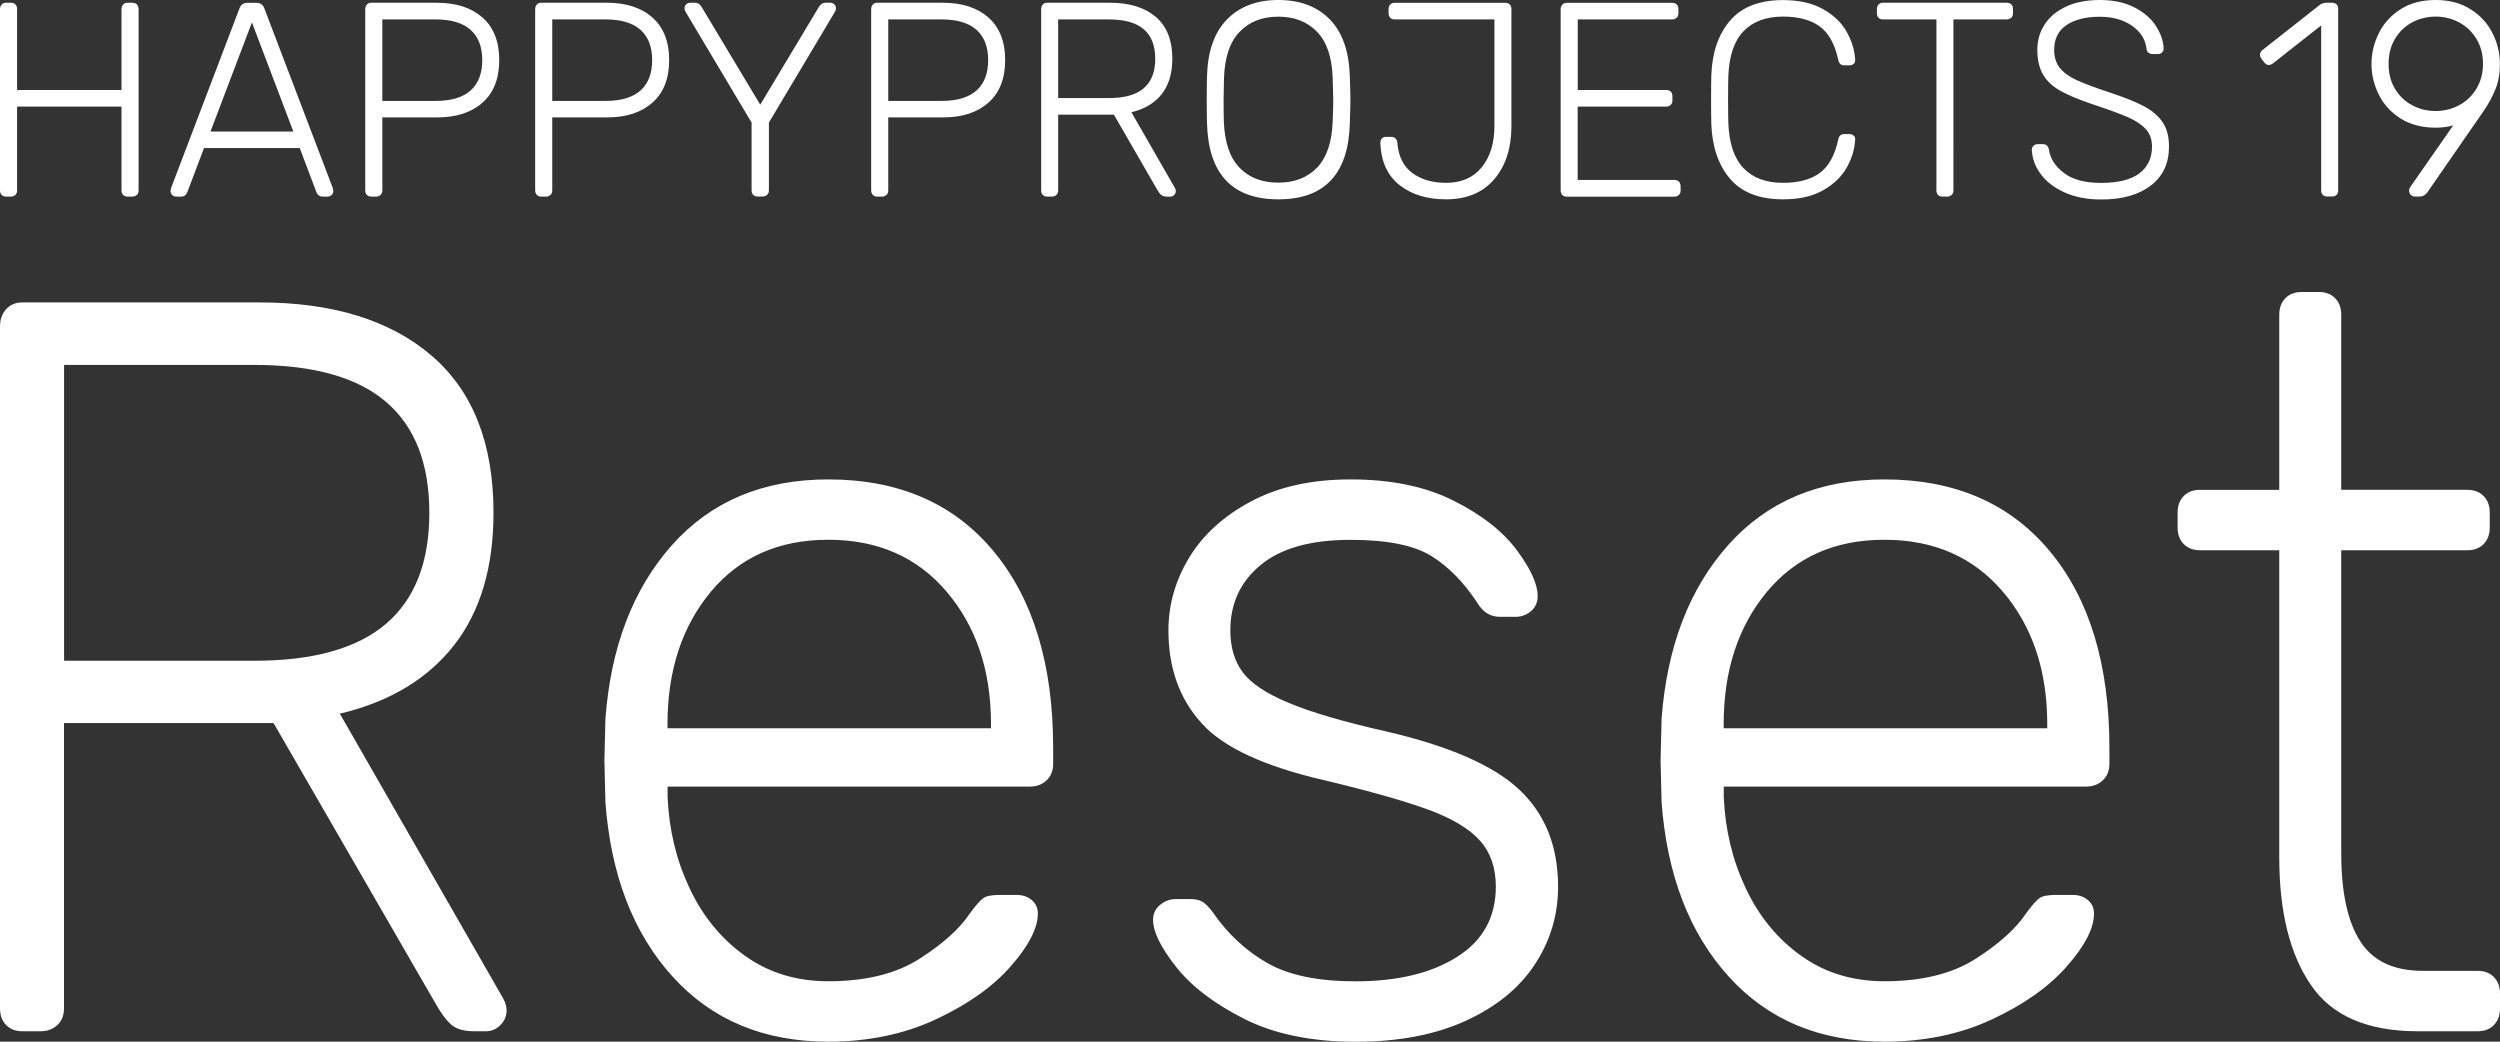
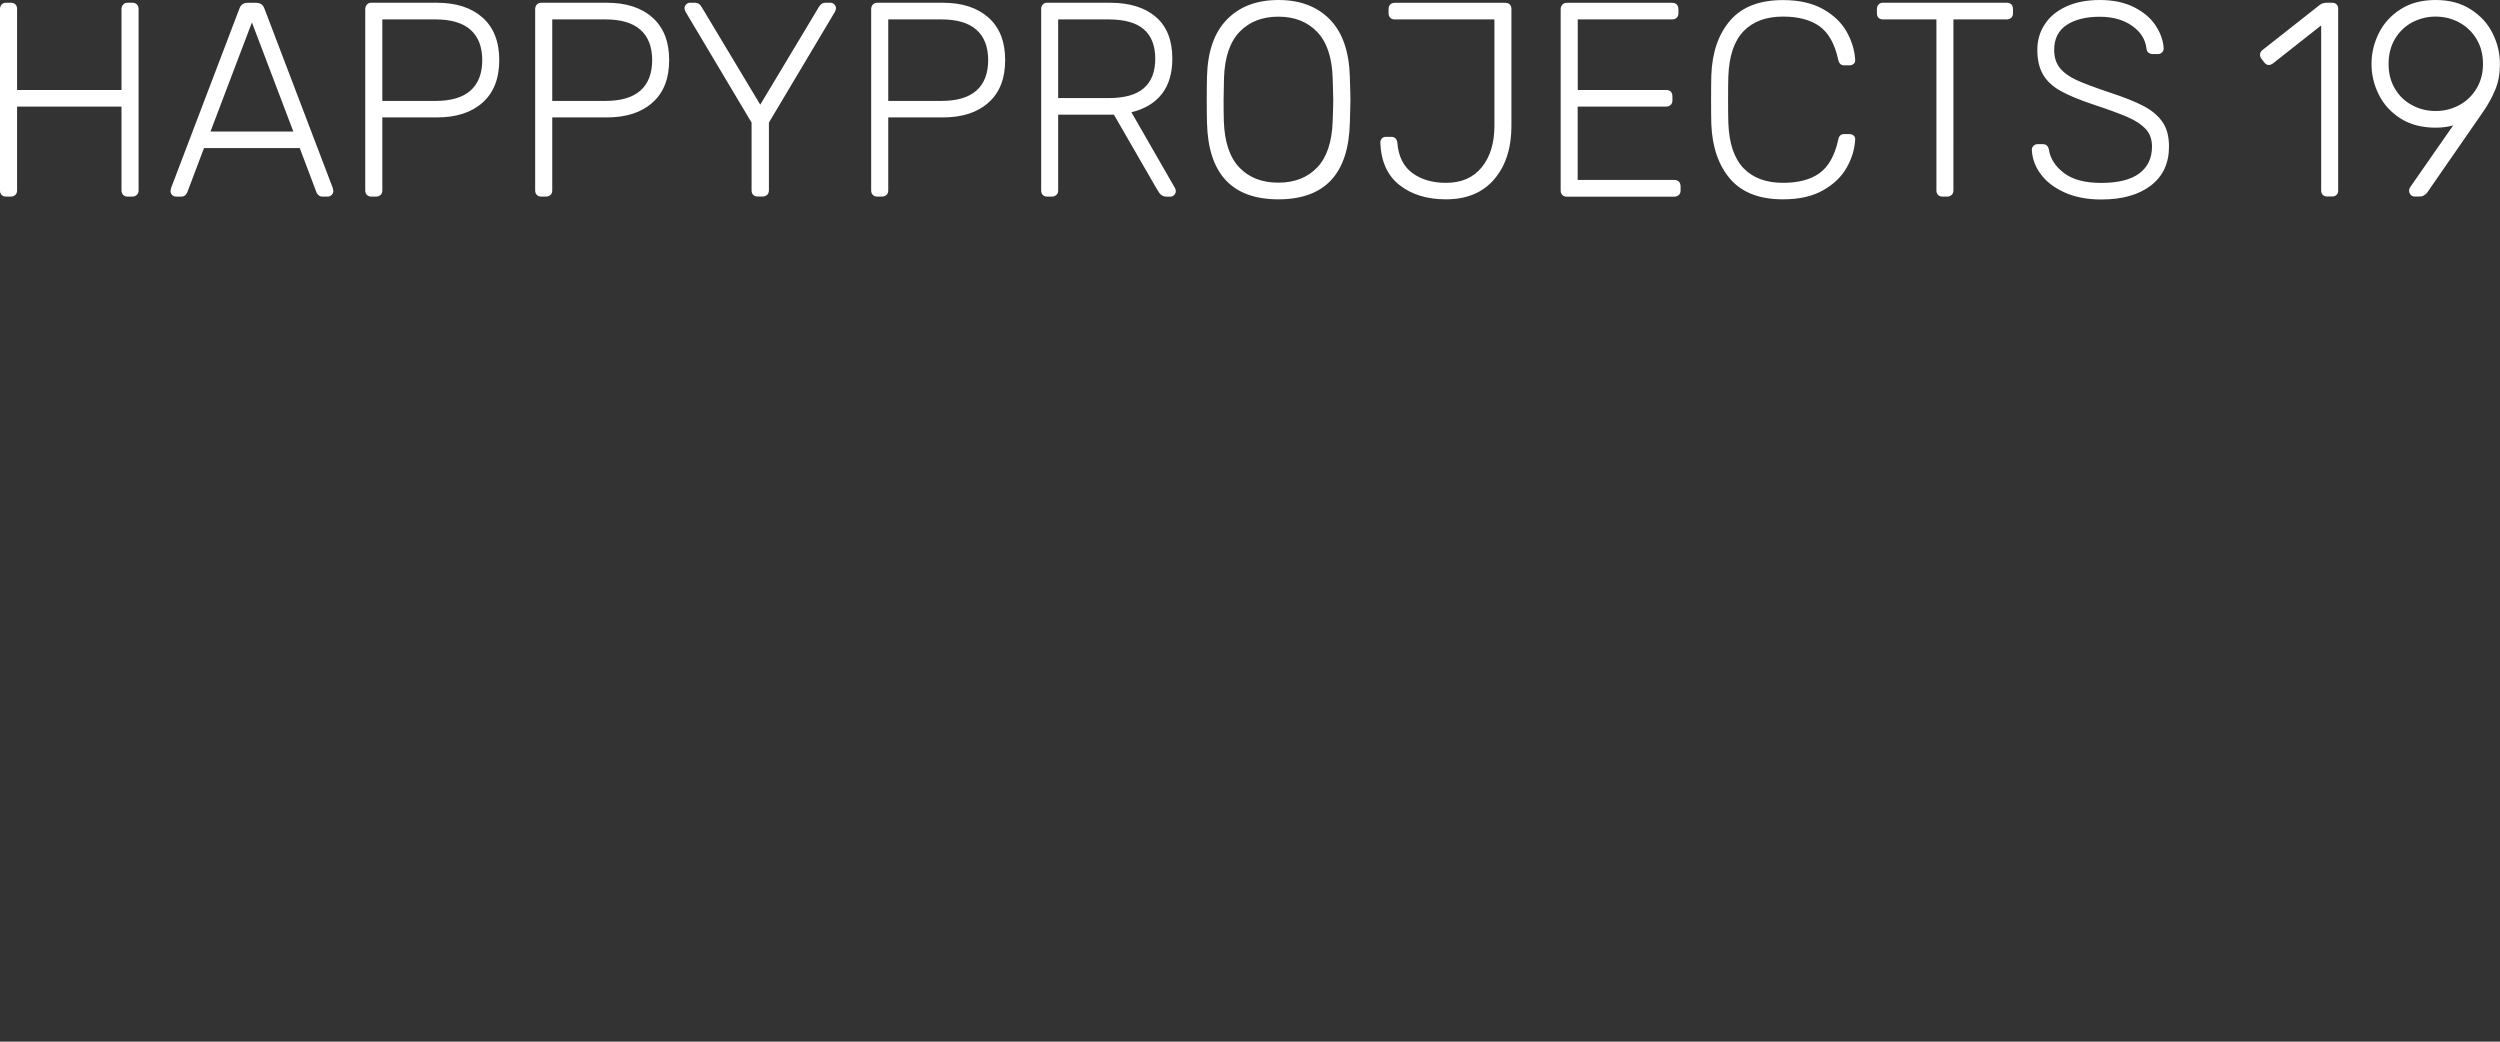
<svg xmlns="http://www.w3.org/2000/svg" version="1.1" id="Ebene_1" x="0px" y="0px" viewBox="0 0 300 125" style="enable-background:new 0 0 300 125;" xml:space="preserve">
  <rect x="0" y="0" width="300" height="125" fill="#333333" stroke="none" />
  <style type="text/css">
	.st0{fill:#FFFFFF;}
</style>
  <g>
-     <path class="st0" d="M280.95,102.39V66.03h15.14c0.81,0,1.47-0.25,1.95-0.75c0.49-0.5,0.73-1.17,0.73-2v-1.75   c0-0.83-0.24-1.5-0.73-2c-0.49-0.5-1.14-0.75-1.95-0.75h-15.14V37.79c0-0.83-0.24-1.5-0.73-2c-0.49-0.5-1.14-0.75-1.95-0.75h-2.08   c-0.81,0-1.47,0.25-1.95,0.75c-0.49,0.5-0.73,1.17-0.73,2v20.99h-9.52c-0.81,0-1.47,0.25-1.95,0.75c-0.49,0.5-0.73,1.17-0.73,2   v1.75c0,0.83,0.24,1.5,0.73,2s1.14,0.75,1.95,0.75h9.52v36.86c0,6.5,1.26,11.6,3.79,15.3c2.52,3.71,6.8,5.56,12.82,5.56h7.2   c0.81,0,1.47-0.25,1.95-0.75c0.49-0.5,0.73-1.17,0.73-2v-1.75c0-0.83-0.24-1.5-0.73-2s-1.14-0.75-1.95-0.75h-6.59   c-3.5,0-6-1.19-7.51-3.56C281.7,110.57,280.95,107.05,280.95,102.39 M206.84,87.39v-0.5c0-6.41,1.73-11.7,5.19-15.87   c3.46-4.16,8.16-6.25,14.1-6.25c5.94,0,10.68,2.08,14.23,6.25c3.54,4.17,5.31,9.45,5.31,15.87v0.5H206.84z M226.13,57.53   c-7.81,0-14.06,2.62-18.74,7.87c-4.68,5.25-7.35,12.2-8,20.86l-0.12,5l0.12,5c0.65,8.75,3.34,15.72,8.06,20.93   c4.72,5.21,10.95,7.81,18.68,7.81c4.8,0,9.12-0.9,12.94-2.69c3.83-1.79,6.82-3.91,8.97-6.37c2.16-2.46,3.24-4.56,3.24-6.31   c0-0.67-0.24-1.21-0.73-1.62c-0.49-0.42-1.1-0.62-1.83-0.62h-1.95c-0.98,0-1.65,0.12-2.01,0.37c-0.37,0.25-0.92,0.87-1.65,1.87   c-1.22,1.83-3.24,3.64-6.04,5.43c-2.81,1.79-6.45,2.69-10.93,2.69c-3.83,0-7.16-1.02-10.01-3.06c-2.85-2.04-5.07-4.75-6.65-8.12   c-1.59-3.37-2.46-7.02-2.63-10.93v-1.25h43.47c0.81,0,1.48-0.25,2.02-0.75c0.53-0.5,0.79-1.17,0.79-2v-1.87   c0-10-2.38-17.87-7.14-23.61C241.21,60.41,234.59,57.53,226.13,57.53 M158.98,93.64c5.54,1.33,9.71,2.52,12.52,3.56   c2.81,1.04,4.84,2.27,6.11,3.69c1.26,1.42,1.89,3.25,1.89,5.5c0,3.67-1.55,6.48-4.64,8.43c-3.09,1.96-7.16,2.94-12.21,2.94   c-4.48,0-8-0.73-10.56-2.19c-2.56-1.46-4.74-3.48-6.53-6.06c-0.49-0.67-0.92-1.1-1.28-1.31c-0.37-0.21-0.84-0.31-1.4-0.31h-1.83   c-0.65,0-1.26,0.23-1.83,0.69c-0.57,0.46-0.85,1.06-0.85,1.81c0,1.42,0.92,3.29,2.75,5.62c1.83,2.33,4.56,4.42,8.18,6.25   c3.62,1.83,8.08,2.75,13.37,2.75c5.13,0,9.52-0.83,13.19-2.5c3.66-1.67,6.43-3.91,8.3-6.75c1.87-2.83,2.81-5.95,2.81-9.37   c0-4.83-1.55-8.7-4.64-11.62c-3.09-2.91-8.43-5.25-16-7c-5.13-1.16-9.04-2.31-11.72-3.44c-2.69-1.12-4.52-2.35-5.5-3.68   c-0.98-1.33-1.47-3-1.47-5c0-3.25,1.22-5.87,3.66-7.87c2.44-2,6.02-3,10.75-3c4.4,0,7.63,0.65,9.71,1.94   c2.08,1.29,3.93,3.19,5.56,5.68c0.65,1.08,1.55,1.62,2.69,1.62h1.83c0.73,0,1.36-0.23,1.89-0.69c0.53-0.46,0.79-1.06,0.79-1.81   c0-1.42-0.84-3.25-2.5-5.5c-1.67-2.25-4.19-4.23-7.57-5.93c-3.38-1.71-7.51-2.56-12.39-2.56c-4.64,0-8.61,0.87-11.9,2.62   c-3.3,1.75-5.78,4-7.45,6.75c-1.67,2.75-2.5,5.67-2.5,8.75c0,4.5,1.32,8.2,3.97,11.12C146.78,89.69,151.73,91.98,158.98,93.64    M80.1,87.39v-0.5c0-6.41,1.73-11.7,5.19-15.87c3.46-4.16,8.16-6.25,14.1-6.25c5.94,0,10.68,2.08,14.22,6.25   c3.54,4.17,5.31,9.45,5.31,15.87v0.5H80.1z M99.39,57.53c-7.81,0-14.06,2.62-18.74,7.87c-4.68,5.25-7.35,12.2-8,20.86l-0.12,5   l0.12,5c0.65,8.75,3.34,15.72,8.06,20.93c4.72,5.21,10.95,7.81,18.68,7.81c4.8,0,9.12-0.9,12.94-2.69   c3.83-1.79,6.82-3.91,8.97-6.37c2.16-2.46,3.24-4.56,3.24-6.31c0-0.67-0.24-1.21-0.73-1.62c-0.49-0.42-1.1-0.62-1.83-0.62h-1.95   c-0.98,0-1.65,0.12-2.01,0.37c-0.37,0.25-0.92,0.87-1.65,1.87c-1.22,1.83-3.24,3.64-6.04,5.43c-2.81,1.79-6.45,2.69-10.93,2.69   c-3.83,0-7.16-1.02-10.01-3.06c-2.85-2.04-5.07-4.75-6.65-8.12c-1.59-3.37-2.46-7.02-2.63-10.93v-1.25h43.47   c0.81,0,1.48-0.25,2.01-0.75c0.53-0.5,0.79-1.17,0.79-2v-1.87c0-10-2.38-17.87-7.14-23.61C114.47,60.41,107.86,57.53,99.39,57.53    M7.69,79.27V43.79h22.83c7.08,0,12.35,1.48,15.81,4.44c3.46,2.96,5.19,7.39,5.19,13.31c0,5.92-1.73,10.35-5.19,13.31   c-3.46,2.96-8.73,4.44-15.81,4.44H7.69z M31.14,36.29H2.69c-0.81,0-1.47,0.27-1.95,0.81C0.24,37.65,0,38.34,0,39.17V121   c0,0.83,0.24,1.5,0.73,2c0.49,0.5,1.14,0.75,1.95,0.75h2.2c0.81,0,1.48-0.25,2.01-0.75c0.53-0.5,0.79-1.17,0.79-2V86.77h25.15   l19.41,33.61c0.65,1.17,1.28,2.02,1.89,2.56c0.61,0.54,1.53,0.81,2.75,0.81h1.47c0.65,0,1.22-0.25,1.71-0.75   c0.49-0.5,0.73-1.08,0.73-1.75c0-0.42-0.12-0.87-0.37-1.37L40.78,85.64c5.94-1.41,10.5-4.14,13.68-8.18   c3.17-4.04,4.76-9.35,4.76-15.93c0-8.33-2.48-14.62-7.45-18.87C46.81,38.42,39.93,36.29,31.14,36.29" />
    <path class="st0" d="M292.27,13.32c-1.02,0-1.96-0.23-2.82-0.7c-0.87-0.46-1.55-1.12-2.06-1.98c-0.51-0.85-0.76-1.84-0.76-2.97   c0-1.13,0.25-2.13,0.76-2.99c0.51-0.86,1.2-1.53,2.06-1.99c0.87-0.46,1.81-0.7,2.82-0.7s1.96,0.23,2.83,0.7   c0.87,0.47,1.56,1.13,2.08,1.99c0.52,0.86,0.78,1.86,0.78,2.99c0,1.11-0.26,2.09-0.78,2.96c-0.52,0.86-1.21,1.53-2.08,1.99   C294.23,13.09,293.29,13.32,292.27,13.32 M298.08,13.26c0.54-0.8,1-1.64,1.36-2.52c0.37-0.89,0.55-1.9,0.55-3.06   c0-1.28-0.29-2.51-0.88-3.69c-0.58-1.17-1.46-2.13-2.63-2.87C295.32,0.37,293.92,0,292.27,0c-1.64,0-3.05,0.37-4.2,1.11   c-1.16,0.74-2.03,1.7-2.61,2.87c-0.58,1.17-0.88,2.4-0.88,3.69c0,1.28,0.29,2.51,0.88,3.69c0.58,1.17,1.46,2.13,2.61,2.86   c1.16,0.73,2.56,1.1,4.2,1.1c0.76,0,1.46-0.09,2.11-0.27l-5.13,7.37c-0.11,0.16-0.16,0.3-0.16,0.43c0,0.2,0.06,0.37,0.18,0.51   c0.12,0.14,0.28,0.22,0.47,0.22h0.65c0.17,0,0.33-0.04,0.47-0.12c0.14-0.08,0.26-0.18,0.36-0.3c0.1-0.12,0.16-0.2,0.18-0.25   L298.08,13.26z M280.58,22.86V1.06c0-0.22-0.06-0.4-0.19-0.53c-0.13-0.13-0.3-0.2-0.52-0.2h-0.62c-0.35,0-0.63,0.08-0.84,0.23   l-6.92,5.45c-0.2,0.16-0.29,0.34-0.29,0.57c0,0.15,0.05,0.31,0.16,0.46l0.36,0.46c0.15,0.2,0.34,0.3,0.55,0.3   c0.13,0,0.28-0.05,0.46-0.17l5.81-4.58v19.8c0,0.22,0.06,0.4,0.19,0.53c0.13,0.13,0.3,0.2,0.52,0.2h0.62c0.22,0,0.39-0.07,0.52-0.2   C280.52,23.26,280.58,23.08,280.58,22.86 M259.64,5.81c-0.04-0.91-0.36-1.81-0.94-2.71c-0.58-0.9-1.45-1.64-2.6-2.23   C254.96,0.29,253.58,0,251.98,0c-1.56,0-2.9,0.26-4.03,0.78c-1.13,0.52-1.99,1.23-2.58,2.14c-0.6,0.91-0.89,1.93-0.89,3.06   c0,1.2,0.23,2.18,0.68,2.96c0.45,0.78,1.15,1.43,2.09,1.96c0.94,0.53,2.25,1.07,3.91,1.63c1.88,0.62,3.29,1.14,4.22,1.55   c0.93,0.41,1.64,0.89,2.13,1.43c0.49,0.54,0.73,1.24,0.73,2.08c0,1.37-0.5,2.44-1.51,3.21c-1.01,0.76-2.54,1.15-4.59,1.15   c-1.95,0-3.44-0.4-4.48-1.2c-1.04-0.8-1.63-1.73-1.79-2.79c-0.09-0.44-0.33-0.66-0.71-0.66h-0.65c-0.2,0-0.36,0.07-0.49,0.2   c-0.13,0.13-0.2,0.29-0.2,0.46c0.04,1.04,0.39,2.02,1.06,2.92c0.66,0.91,1.61,1.64,2.86,2.21c1.25,0.56,2.71,0.85,4.4,0.85   c2.53,0,4.52-0.56,5.97-1.68c1.45-1.12,2.17-2.67,2.17-4.67c0-1.2-0.25-2.17-0.76-2.92c-0.51-0.75-1.26-1.4-2.26-1.93   c-1-0.53-2.38-1.08-4.16-1.66c-1.73-0.58-3.04-1.07-3.93-1.48c-0.89-0.41-1.55-0.9-2-1.46c-0.44-0.56-0.67-1.28-0.67-2.14   c0-1.33,0.49-2.33,1.48-2.99c0.99-0.66,2.31-1,3.98-1c1.56,0,2.85,0.36,3.88,1.08c1.03,0.72,1.61,1.63,1.74,2.74   c0.02,0.24,0.11,0.42,0.26,0.51c0.15,0.1,0.3,0.15,0.45,0.15h0.65c0.22,0,0.38-0.07,0.5-0.2C259.58,6.15,259.64,5.99,259.64,5.81    M240.81,0.33h-14.87c-0.22,0-0.39,0.07-0.52,0.22c-0.13,0.14-0.19,0.33-0.19,0.55v0.5c0,0.22,0.07,0.4,0.19,0.53   c0.13,0.13,0.3,0.2,0.52,0.2h6.43v20.53c0,0.22,0.07,0.4,0.19,0.53c0.13,0.13,0.3,0.2,0.52,0.2h0.58c0.22,0,0.39-0.07,0.54-0.2   c0.14-0.13,0.21-0.31,0.21-0.53V2.33h6.4c0.22,0,0.39-0.07,0.54-0.2c0.14-0.13,0.21-0.31,0.21-0.53V1.1c0-0.24-0.06-0.43-0.19-0.56   C241.23,0.4,241.05,0.33,240.81,0.33 M207.4,14.75c-0.02-0.64-0.03-1.58-0.03-2.82c0-1.24,0.01-2.16,0.03-2.76   c0.09-2.44,0.69-4.24,1.82-5.42c1.13-1.17,2.71-1.76,4.74-1.76c1.84,0,3.3,0.39,4.38,1.16c1.08,0.78,1.83,2.1,2.24,3.99   c0.09,0.46,0.32,0.7,0.71,0.7h0.65c0.19,0,0.36-0.06,0.49-0.17c0.13-0.11,0.19-0.25,0.19-0.43V7.18c-0.06-1.15-0.41-2.28-1.02-3.37   c-0.62-1.1-1.56-2-2.84-2.72c-1.28-0.72-2.88-1.08-4.8-1.08c-2.81,0-4.92,0.81-6.33,2.44c-1.41,1.63-2.17,3.82-2.27,6.56   c-0.02,0.62-0.03,1.62-0.03,2.99c0,1.35,0.01,2.33,0.03,2.92c0.11,2.75,0.87,4.93,2.27,6.56c1.41,1.63,3.52,2.44,6.33,2.44   c1.93,0,3.53-0.36,4.8-1.08c1.28-0.72,2.22-1.63,2.84-2.72c0.62-1.1,0.96-2.22,1.02-3.37c0.02-0.2-0.04-0.36-0.18-0.48   c-0.14-0.12-0.31-0.18-0.5-0.18h-0.65c-0.39,0-0.63,0.23-0.71,0.7c-0.41,1.88-1.16,3.21-2.24,3.99c-1.08,0.78-2.54,1.16-4.38,1.16   c-2.04,0-3.61-0.59-4.74-1.76C208.09,18.99,207.49,17.19,207.4,14.75 M200.91,21.59h-11.59v-8.8h10.62c0.22,0,0.4-0.07,0.54-0.2   c0.14-0.13,0.21-0.31,0.21-0.53v-0.5c0-0.24-0.07-0.43-0.19-0.56c-0.13-0.13-0.31-0.2-0.55-0.2h-10.62V2.33h11.33   c0.22,0,0.39-0.07,0.54-0.2c0.14-0.13,0.21-0.31,0.21-0.53V1.1c0-0.24-0.07-0.43-0.2-0.56c-0.13-0.13-0.31-0.2-0.55-0.2h-12.66   c-0.22,0-0.39,0.07-0.52,0.22c-0.13,0.14-0.2,0.33-0.2,0.55v21.76c0,0.22,0.07,0.4,0.2,0.53c0.13,0.13,0.3,0.2,0.52,0.2h12.92   c0.22,0,0.39-0.07,0.54-0.2c0.14-0.13,0.21-0.31,0.21-0.53v-0.5c0-0.24-0.07-0.43-0.2-0.57C201.33,21.66,201.15,21.59,200.91,21.59    M173.51,23.92c2.49,0,4.42-0.8,5.8-2.41c1.37-1.61,2.06-3.74,2.06-6.39V1.1c0-0.24-0.06-0.43-0.19-0.56   c-0.13-0.13-0.31-0.2-0.55-0.2h-13.28c-0.22,0-0.39,0.07-0.52,0.2c-0.13,0.13-0.2,0.31-0.2,0.53v0.53c0,0.22,0.07,0.4,0.2,0.53   c0.13,0.13,0.3,0.2,0.52,0.2h11.98v12.76c0,2.06-0.5,3.72-1.51,4.97c-1.01,1.25-2.44,1.88-4.3,1.88c-1.62,0-2.97-0.39-4.04-1.18   c-1.07-0.79-1.67-2-1.8-3.64c-0.02-0.2-0.09-0.37-0.21-0.5c-0.12-0.13-0.29-0.2-0.5-0.2h-0.65c-0.22,0-0.38,0.07-0.5,0.2   c-0.12,0.13-0.18,0.31-0.18,0.53c0.09,2.24,0.86,3.93,2.32,5.07C169.4,23.35,171.25,23.92,173.51,23.92 M146.88,9.34   c0.09-2.48,0.71-4.32,1.88-5.53c1.17-1.21,2.72-1.81,4.64-1.81c1.93,0,3.47,0.6,4.64,1.81c1.17,1.21,1.8,3.05,1.88,5.53   c0.04,1.33,0.07,2.2,0.07,2.62c0,0.42-0.02,1.3-0.07,2.62c-0.09,2.48-0.71,4.32-1.87,5.53c-1.16,1.21-2.71,1.81-4.66,1.81   c-1.95,0-3.5-0.6-4.66-1.81c-1.16-1.21-1.78-3.05-1.87-5.53c-0.02-0.66-0.03-1.54-0.03-2.62C146.85,10.88,146.86,10,146.88,9.34    M161.98,9.17c-0.09-3.01-0.89-5.29-2.4-6.84C158.06,0.78,156.01,0,153.41,0c-2.6,0-4.65,0.78-6.17,2.33s-2.32,3.83-2.4,6.84   c-0.02,0.66-0.03,1.59-0.03,2.79c0,1.2,0.01,2.13,0.03,2.79c0.15,6.11,3.01,9.17,8.57,9.17c5.56,0,8.42-3.06,8.57-9.17   c0.04-1.33,0.07-2.26,0.07-2.79C162.05,11.43,162.02,10.5,161.98,9.17 M126.98,11.76V2.33h6.07c1.88,0,3.28,0.39,4.2,1.18   c0.92,0.79,1.38,1.97,1.38,3.54c0,1.57-0.46,2.75-1.38,3.54c-0.92,0.79-2.32,1.18-4.2,1.18H126.98z M133.21,0.33h-7.56   c-0.22,0-0.39,0.07-0.52,0.22c-0.13,0.14-0.19,0.33-0.19,0.55v21.76c0,0.22,0.07,0.4,0.19,0.53c0.13,0.13,0.3,0.2,0.52,0.2h0.58   c0.22,0,0.39-0.07,0.54-0.2c0.14-0.13,0.21-0.31,0.21-0.53v-9.1h6.69l5.16,8.94c0.17,0.31,0.34,0.54,0.5,0.68   c0.16,0.14,0.41,0.22,0.73,0.22h0.39c0.17,0,0.32-0.07,0.45-0.2c0.13-0.13,0.2-0.29,0.2-0.46c0-0.11-0.03-0.23-0.1-0.37l-5.23-9.1   c1.58-0.38,2.79-1.1,3.64-2.18c0.84-1.07,1.27-2.49,1.27-4.24c0-2.21-0.66-3.89-1.98-5.02C137.38,0.9,135.55,0.33,133.21,0.33    M106.59,12.09V2.33h6.4c1.86,0,3.26,0.42,4.19,1.25c0.93,0.83,1.4,2.04,1.4,3.64c0,1.59-0.47,2.81-1.4,3.64   c-0.93,0.83-2.33,1.25-4.19,1.25H106.59z M113.15,0.33h-7.89c-0.22,0-0.39,0.07-0.52,0.22c-0.13,0.14-0.2,0.33-0.2,0.55v21.76   c0,0.22,0.07,0.4,0.2,0.53c0.13,0.13,0.3,0.2,0.52,0.2h0.58c0.22,0,0.39-0.07,0.54-0.2c0.14-0.13,0.21-0.31,0.21-0.53v-8.77h6.56   c2.32,0,4.14-0.59,5.47-1.78c1.33-1.18,2-2.88,2-5.1s-0.67-3.91-2-5.1C117.29,0.93,115.47,0.33,113.15,0.33 M91.23,12.56   L84.19,0.83c-0.2-0.33-0.44-0.5-0.75-0.5h-0.65c-0.17,0-0.32,0.07-0.45,0.2c-0.13,0.13-0.2,0.29-0.2,0.46   c0,0.11,0.04,0.25,0.13,0.43l7.92,13.29v8.14c0,0.22,0.07,0.4,0.19,0.53c0.13,0.13,0.3,0.2,0.52,0.2h0.62   c0.22,0,0.39-0.07,0.54-0.2c0.14-0.13,0.21-0.31,0.21-0.53v-8.14l7.92-13.29c0.09-0.18,0.13-0.32,0.13-0.43   c0-0.18-0.07-0.33-0.2-0.46c-0.13-0.13-0.28-0.2-0.45-0.2h-0.65c-0.3,0-0.55,0.17-0.75,0.5L91.23,12.56z M66.27,12.09V2.33h6.4   c1.86,0,3.26,0.42,4.19,1.25c0.93,0.83,1.4,2.04,1.4,3.64c0,1.59-0.47,2.81-1.4,3.64c-0.93,0.83-2.33,1.25-4.19,1.25H66.27z    M72.83,0.33h-7.89c-0.22,0-0.39,0.07-0.52,0.22c-0.13,0.14-0.2,0.33-0.2,0.55v21.76c0,0.22,0.07,0.4,0.2,0.53   c0.13,0.13,0.3,0.2,0.52,0.2h0.58c0.22,0,0.39-0.07,0.54-0.2c0.14-0.13,0.21-0.31,0.21-0.53v-8.77h6.56c2.32,0,4.14-0.59,5.47-1.78   c1.33-1.18,2-2.88,2-5.1s-0.67-3.91-2-5.1S75.14,0.33,72.83,0.33 M45.88,12.09V2.33h6.4c1.86,0,3.26,0.42,4.19,1.25   c0.93,0.83,1.4,2.04,1.4,3.64c0,1.59-0.47,2.81-1.4,3.64c-0.93,0.83-2.33,1.25-4.19,1.25H45.88z M52.44,0.33h-7.89   c-0.22,0-0.39,0.07-0.52,0.22c-0.13,0.14-0.2,0.33-0.2,0.55v21.76c0,0.22,0.07,0.4,0.2,0.53c0.13,0.13,0.3,0.2,0.52,0.2h0.58   c0.22,0,0.39-0.07,0.54-0.2c0.14-0.13,0.21-0.31,0.21-0.53v-8.77h6.56c2.32,0,4.14-0.59,5.47-1.78c1.33-1.18,2-2.88,2-5.1   s-0.67-3.91-2-5.1C56.58,0.93,54.75,0.33,52.44,0.33 M25.26,15.78l4.97-13.09l4.97,13.09H25.26z M35.97,17.77l2.01,5.32   c0.04,0.11,0.12,0.22,0.24,0.33c0.12,0.11,0.28,0.17,0.47,0.17h0.65c0.17,0,0.33-0.07,0.46-0.2C39.94,23.26,40,23.1,40,22.92   l-0.07-0.37L31.72,1c-0.17-0.44-0.49-0.66-0.94-0.66h-1.1c-0.45,0-0.77,0.22-0.94,0.66l-8.21,21.56l-0.07,0.37   c0,0.18,0.07,0.33,0.19,0.46c0.13,0.13,0.28,0.2,0.46,0.2h0.65c0.19,0,0.35-0.05,0.47-0.17c0.12-0.11,0.2-0.22,0.24-0.33l2.01-5.32   H35.97z M15.88,0.33h-0.58c-0.22,0-0.39,0.07-0.52,0.22c-0.13,0.14-0.2,0.33-0.2,0.55v9.7H2.05V1.1c0-0.24-0.06-0.43-0.19-0.56   C1.72,0.4,1.54,0.33,1.3,0.33H0.71c-0.22,0-0.39,0.07-0.52,0.22C0.07,0.69,0,0.88,0,1.1v21.76c0,0.22,0.07,0.4,0.19,0.53   c0.13,0.13,0.3,0.2,0.52,0.2H1.3c0.22,0,0.39-0.07,0.54-0.2c0.14-0.13,0.21-0.31,0.21-0.53V12.79h12.53v10.07   c0,0.22,0.07,0.4,0.2,0.53c0.13,0.13,0.3,0.2,0.52,0.2h0.58c0.22,0,0.39-0.07,0.54-0.2c0.14-0.13,0.21-0.31,0.21-0.53V1.1   c0-0.24-0.07-0.43-0.2-0.56C16.3,0.4,16.12,0.33,15.88,0.33" />
  </g>
</svg>